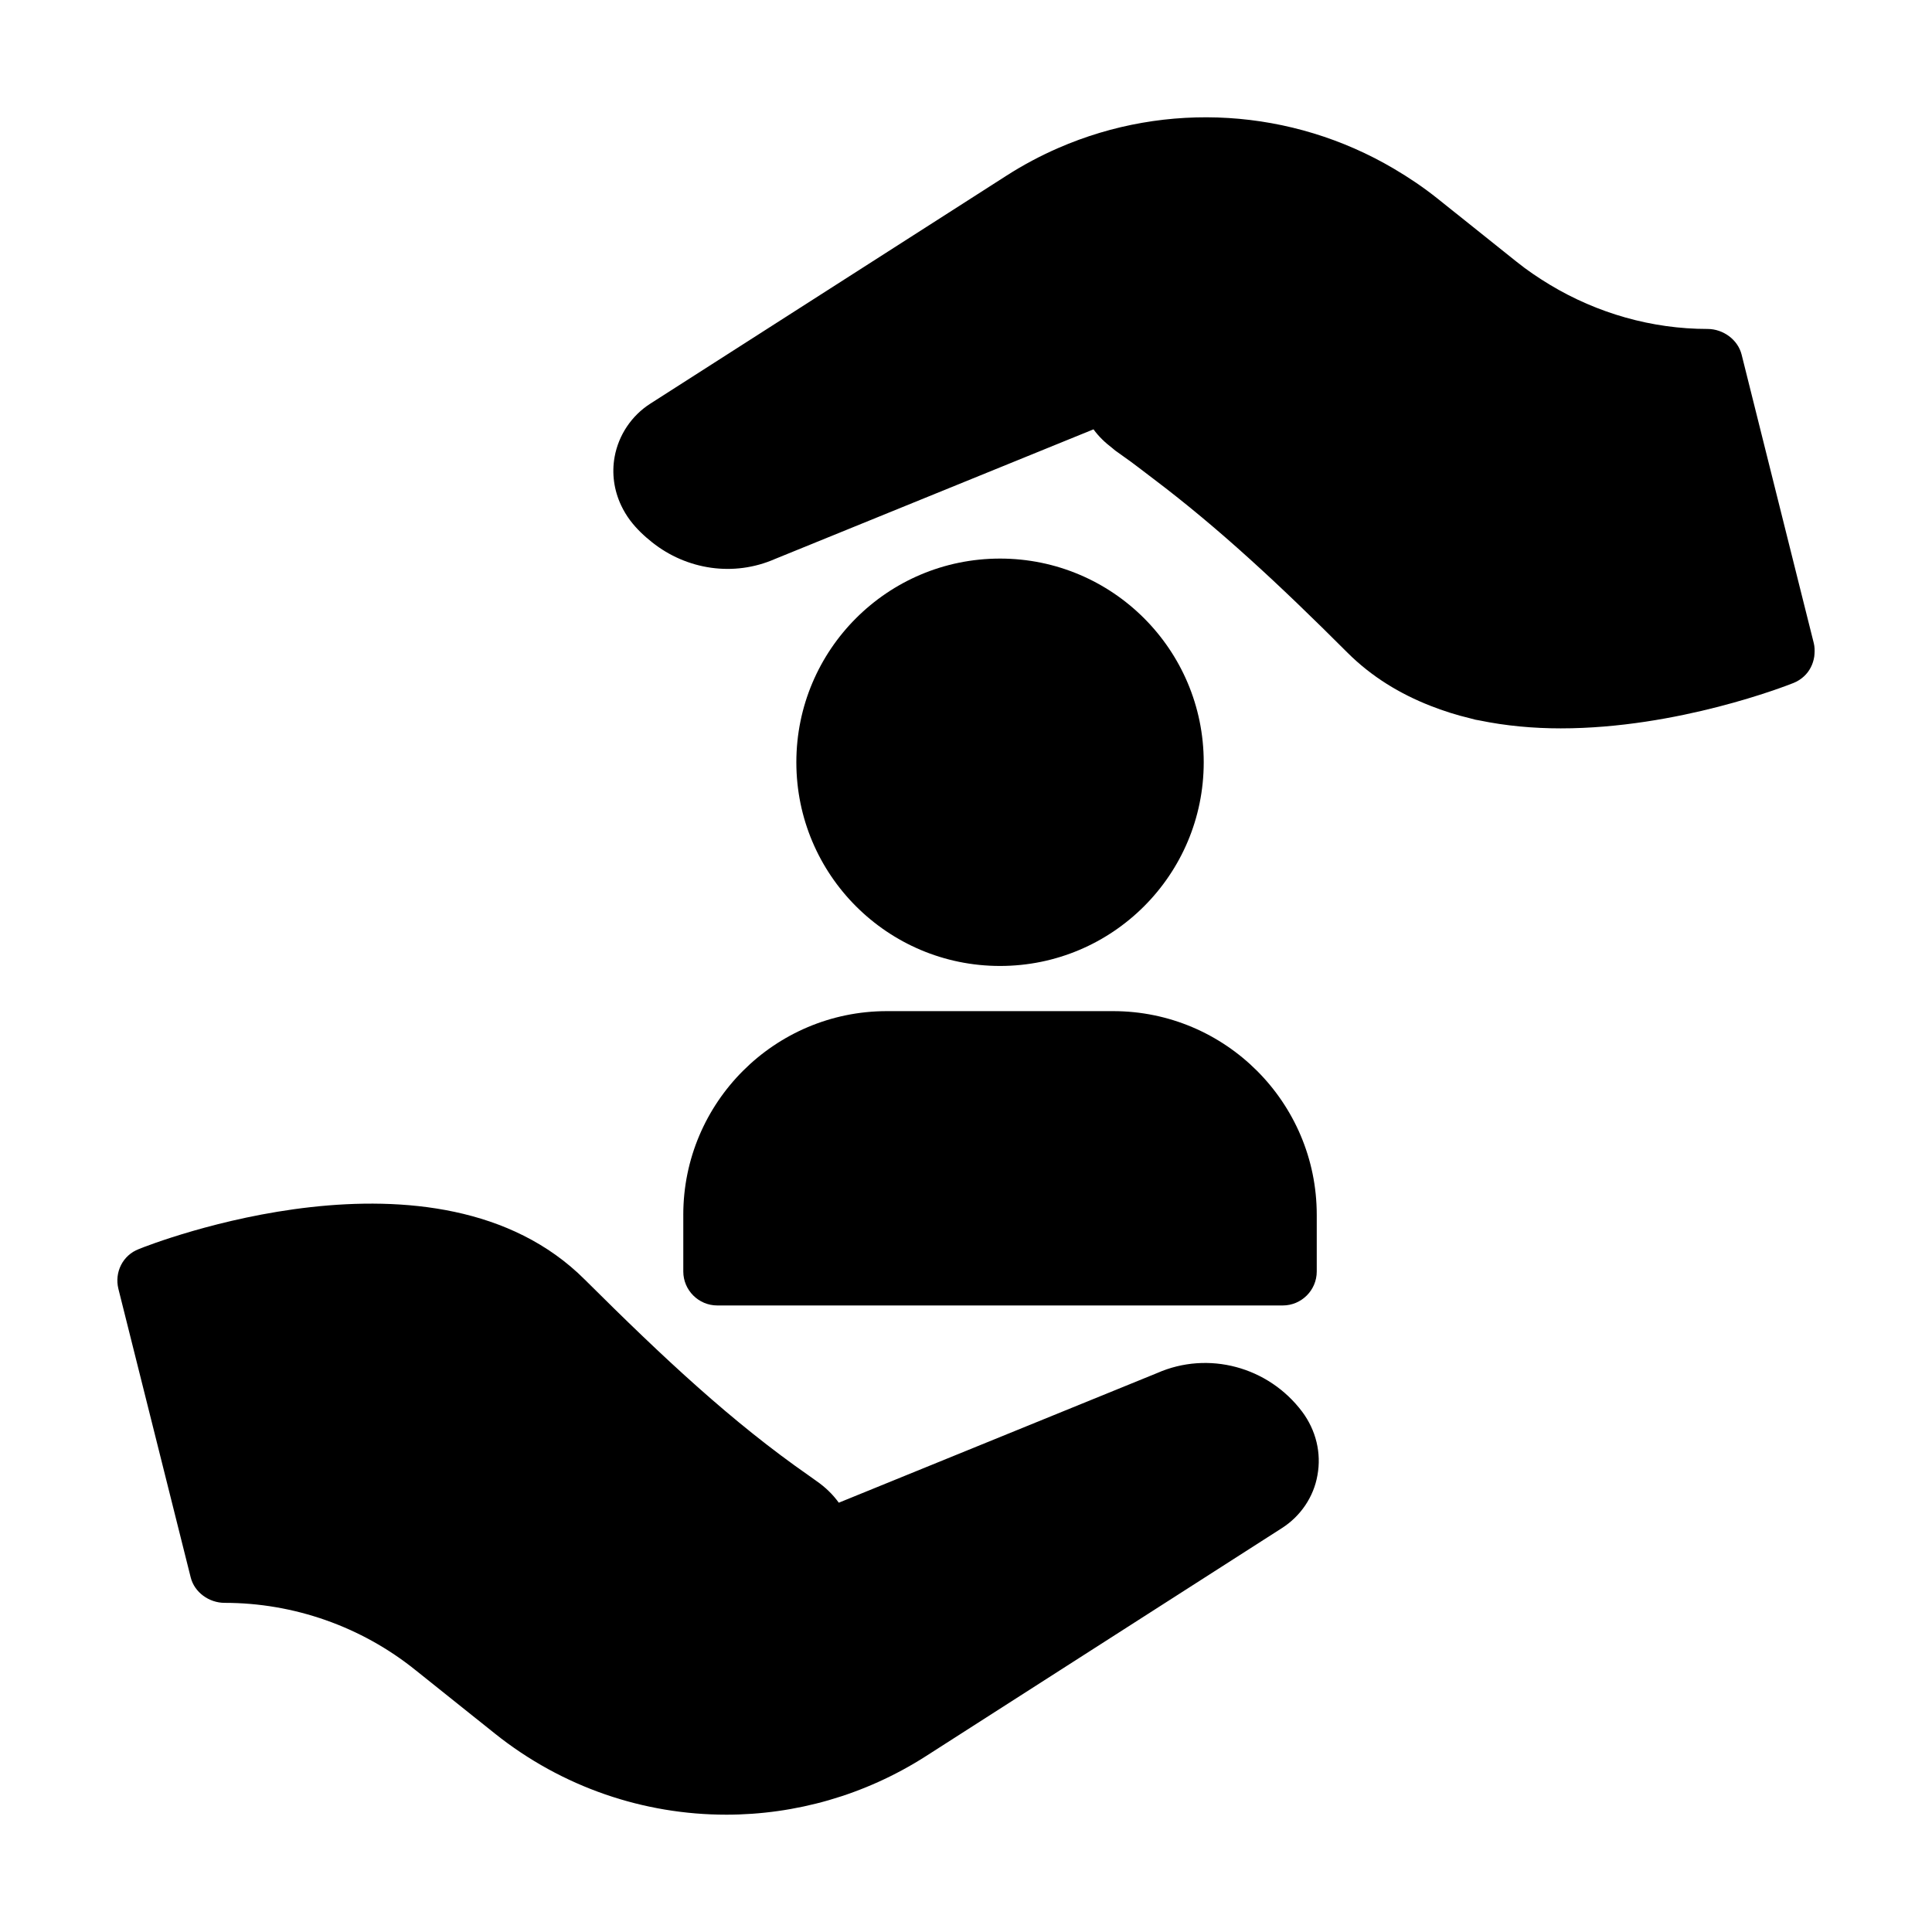
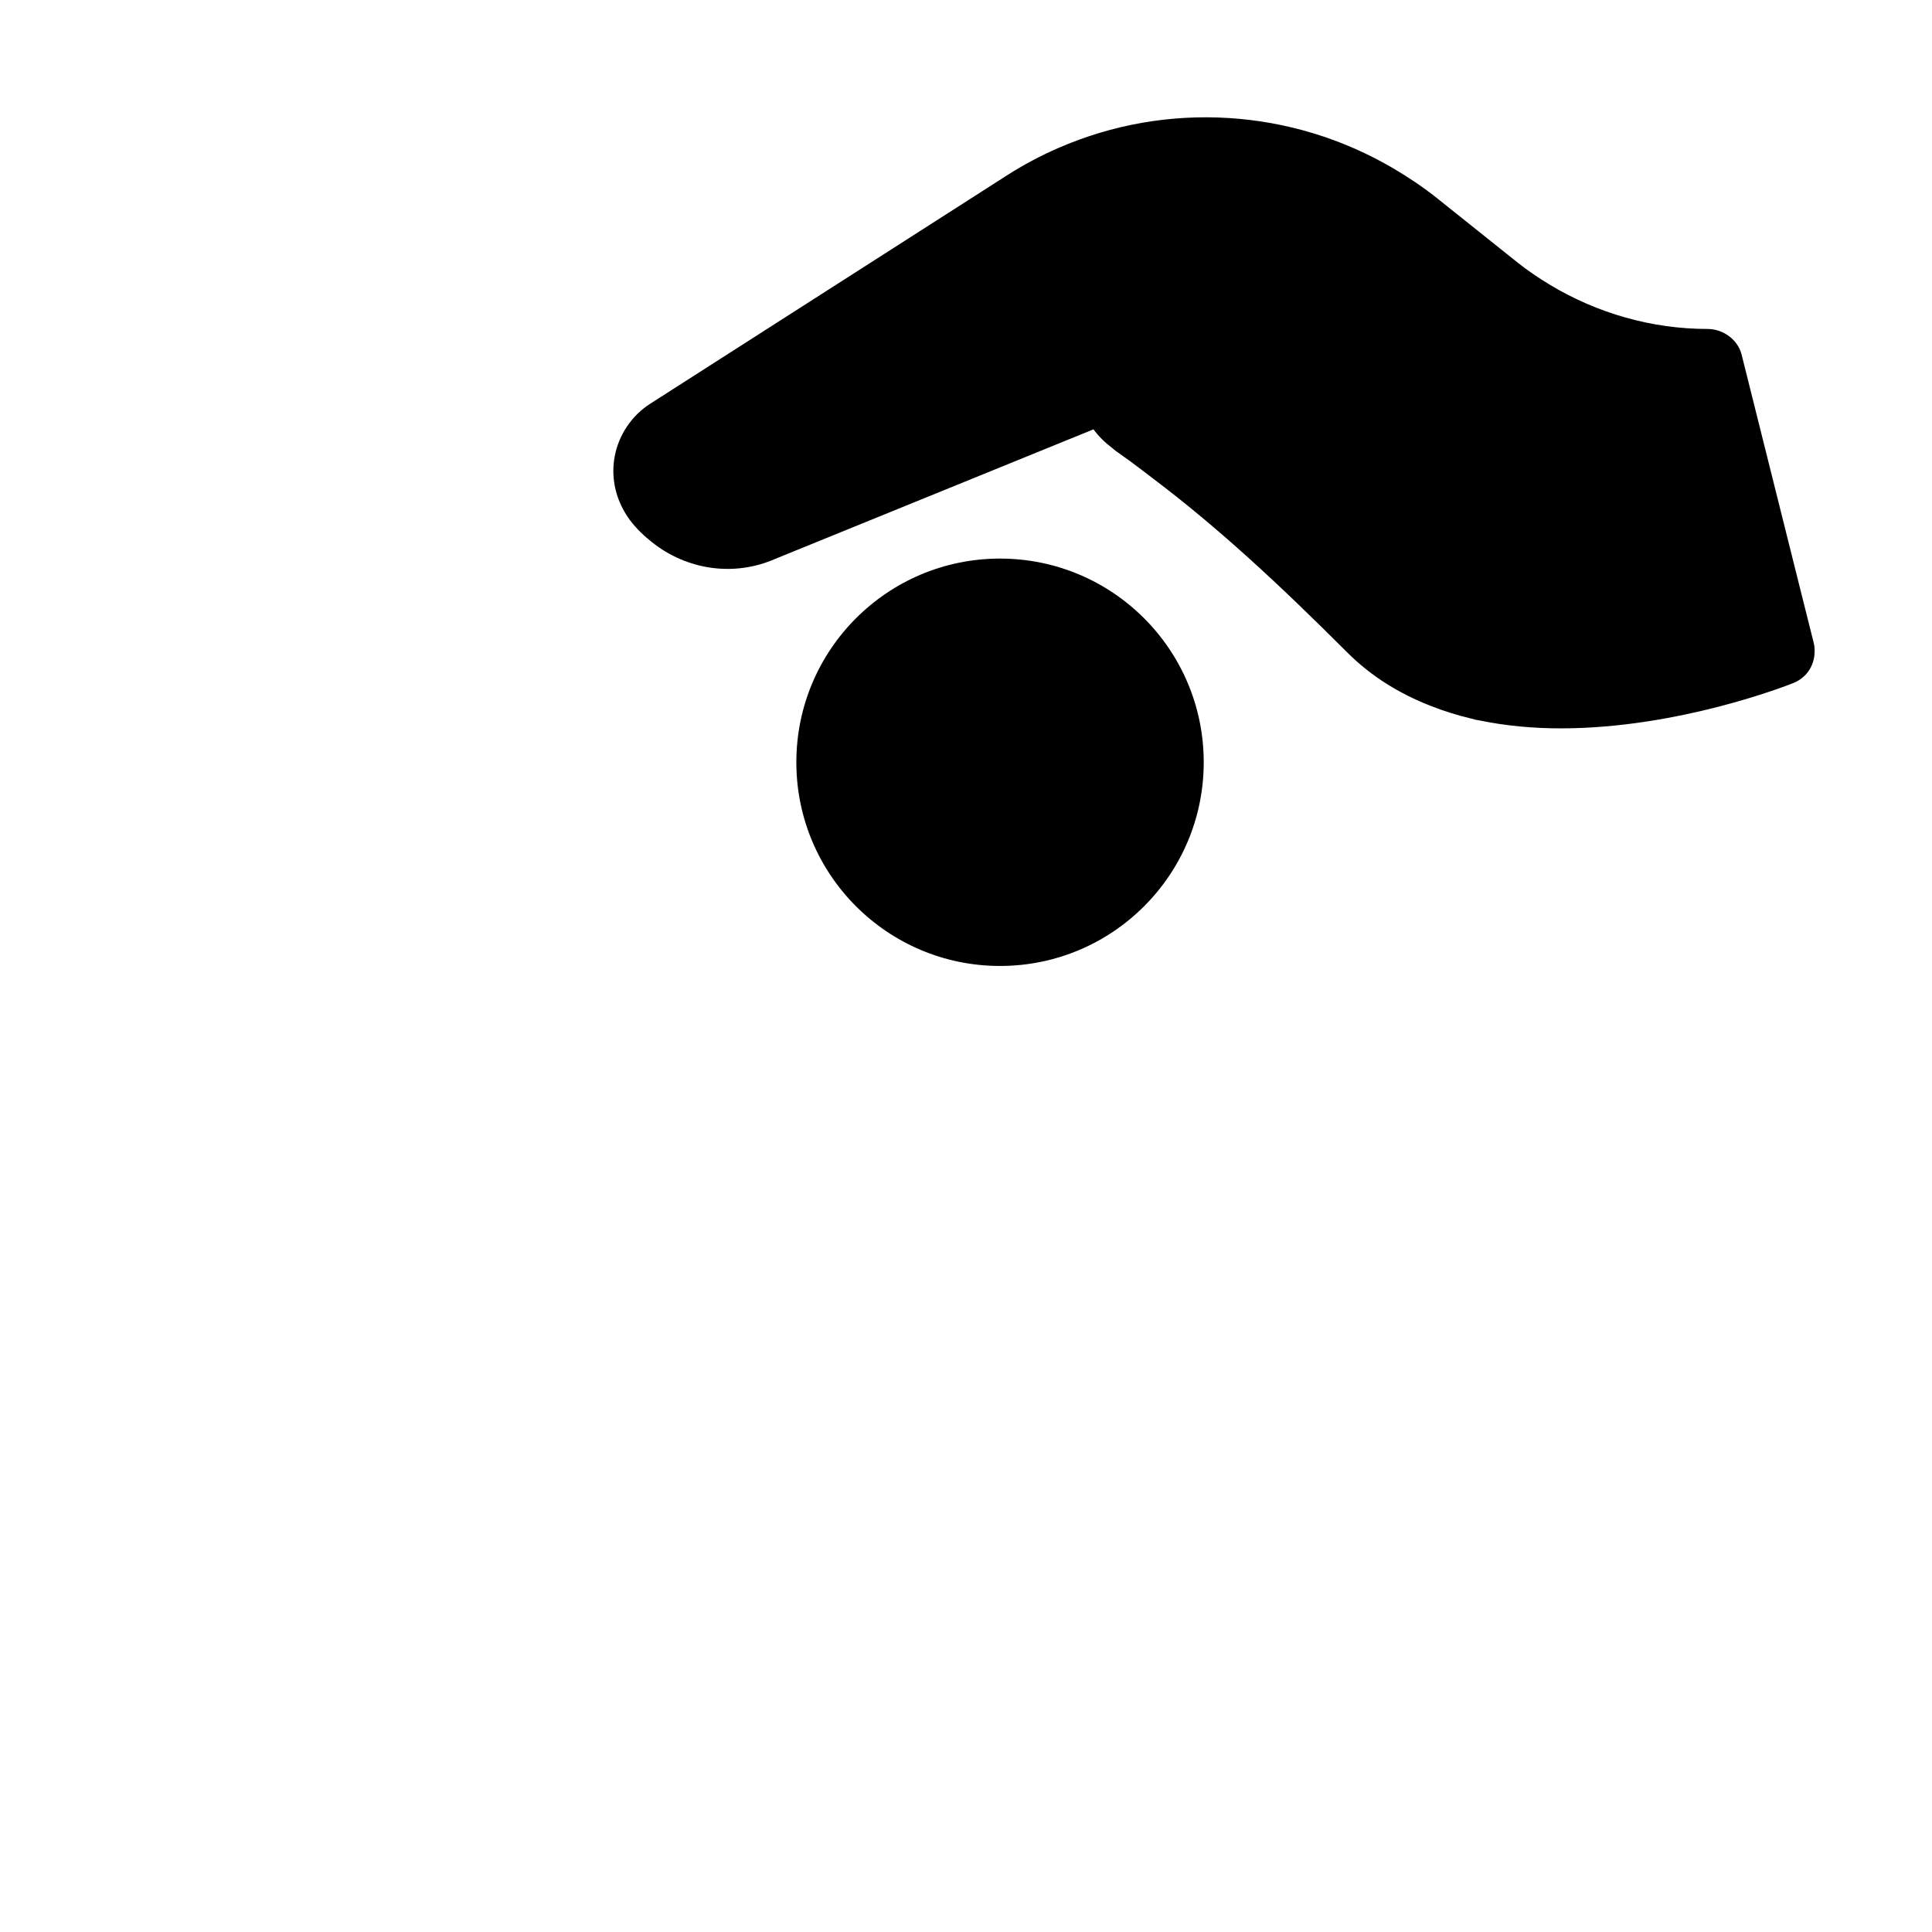
<svg xmlns="http://www.w3.org/2000/svg" fill="#000000" width="800px" height="800px" version="1.1" viewBox="144 144 512 512">
  <g>
    <path d="m621.03 299.91-15.48-61.922c-1-4-4.91-6.812-9.039-6.812-14.742 0-29.215-4.144-41.77-11.707-3.039-1.84-6-3.824-8.789-6.07l-21.051-16.824c-3.688-2.941-7.555-5.539-11.531-7.879-27.066-15.965-60.164-18.008-88.898-5.477-4.711 2.051-9.305 4.492-13.734 7.328l-14.203 9.098-80.195 51.328c-4.965 3.172-8.406 8.312-9.461 14.102-0.785 4.344-0.18 8.82 1.742 12.883 0.637 1.355 1.422 2.664 2.344 3.906 1.703 2.266 3.715 4.156 5.852 5.852 9.145 7.277 21.609 9.223 32.582 4.41l84.391-34.348c1.375 1.906 3.062 3.508 4.957 4.949 0.32 0.246 0.594 0.531 0.926 0.766l0.52 0.363 1.402 1.004c2.793 1.941 5.465 4.07 8.184 6.117 17.16 12.965 33.199 27.867 51.254 45.926 6.488 6.484 14.016 10.988 22.023 14.133 3.445 1.355 6.973 2.477 10.57 3.328 0.441 0.105 0.871 0.254 1.312 0.352 0.336 0.074 0.676 0.109 1.012 0.18 7.144 1.484 14.465 2.129 21.668 2.129 31.012 0 59.715-11.25 61.668-12.027 1.047-0.418 1.973-1.012 2.762-1.738 1.508-1.371 2.445-3.246 2.75-5.269 0.031-0.215 0.043-0.426 0.059-0.645 0.074-0.953 0.055-1.93-0.184-2.906z" />
-     <path d="m336.42 624.91c18.352 0 36.707-5.129 52.898-15.473l94.375-60.457c4.949-3.148 8.457-8.277 9.445-14.035 1.078-5.848-0.359-11.875-4.047-16.824-8.996-11.965-24.922-16.195-38.414-10.258l-84.387 34.367c-1.621-2.25-3.598-4.137-5.938-5.758l-1.891-1.352c-20.422-14.215-38.504-31.129-59.469-52-39.137-39.133-114.98-9.441-118.22-8.094-4.231 1.621-6.477 6.117-5.398 10.527l19.164 76.473c0.988 3.957 4.859 6.746 8.996 6.746 18.352 0 36.258 6.297 50.562 17.812l21.051 16.824c17.902 14.305 39.586 21.5 61.27 21.5z" />
-     <path d="m325.08 465.94v15.023c0 4.949 4.047 8.996 8.996 8.996h149.88c4.949 0 8.996-4.047 8.996-8.996v-15.023c0-29.777-24.199-53.98-53.98-53.98h-59.918c-29.777 0-53.977 24.199-53.977 53.98z" />
    <path d="m463 346.01c0 29.812-24.168 53.98-53.98 53.98s-53.98-24.168-53.98-53.98 24.168-53.98 53.98-53.98 53.98 24.168 53.98 53.98" />
  </g>
</svg>